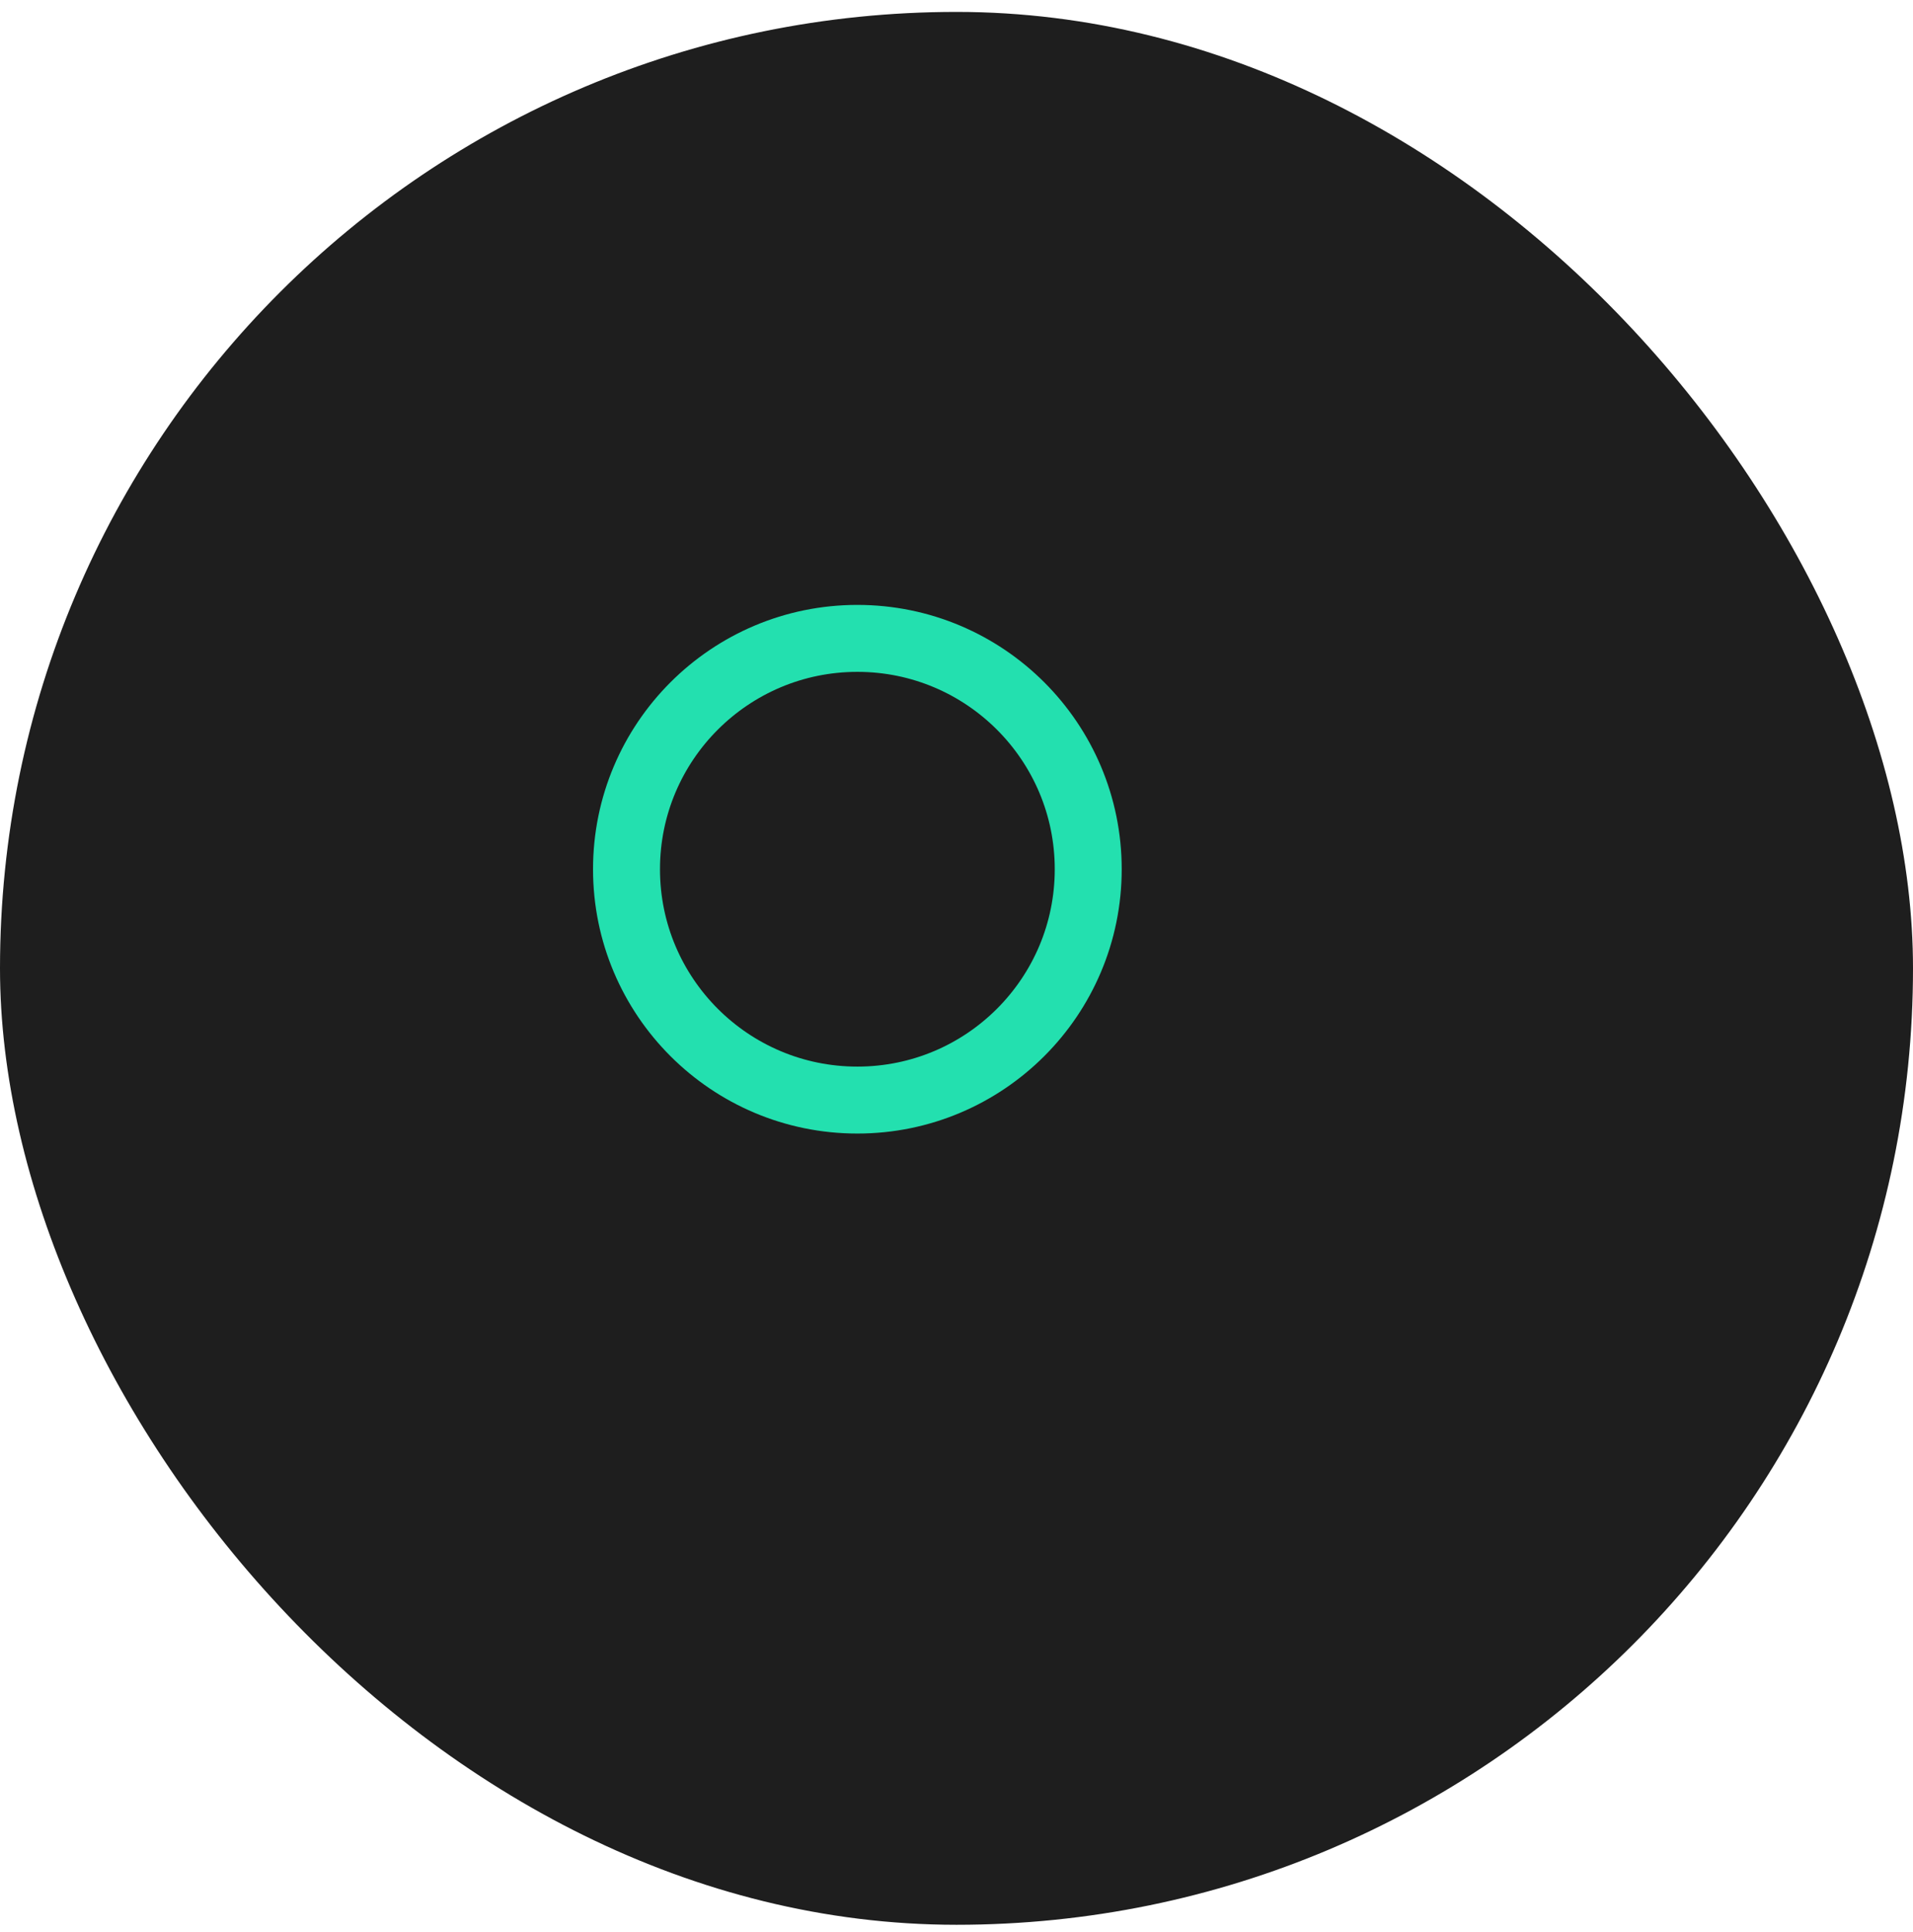
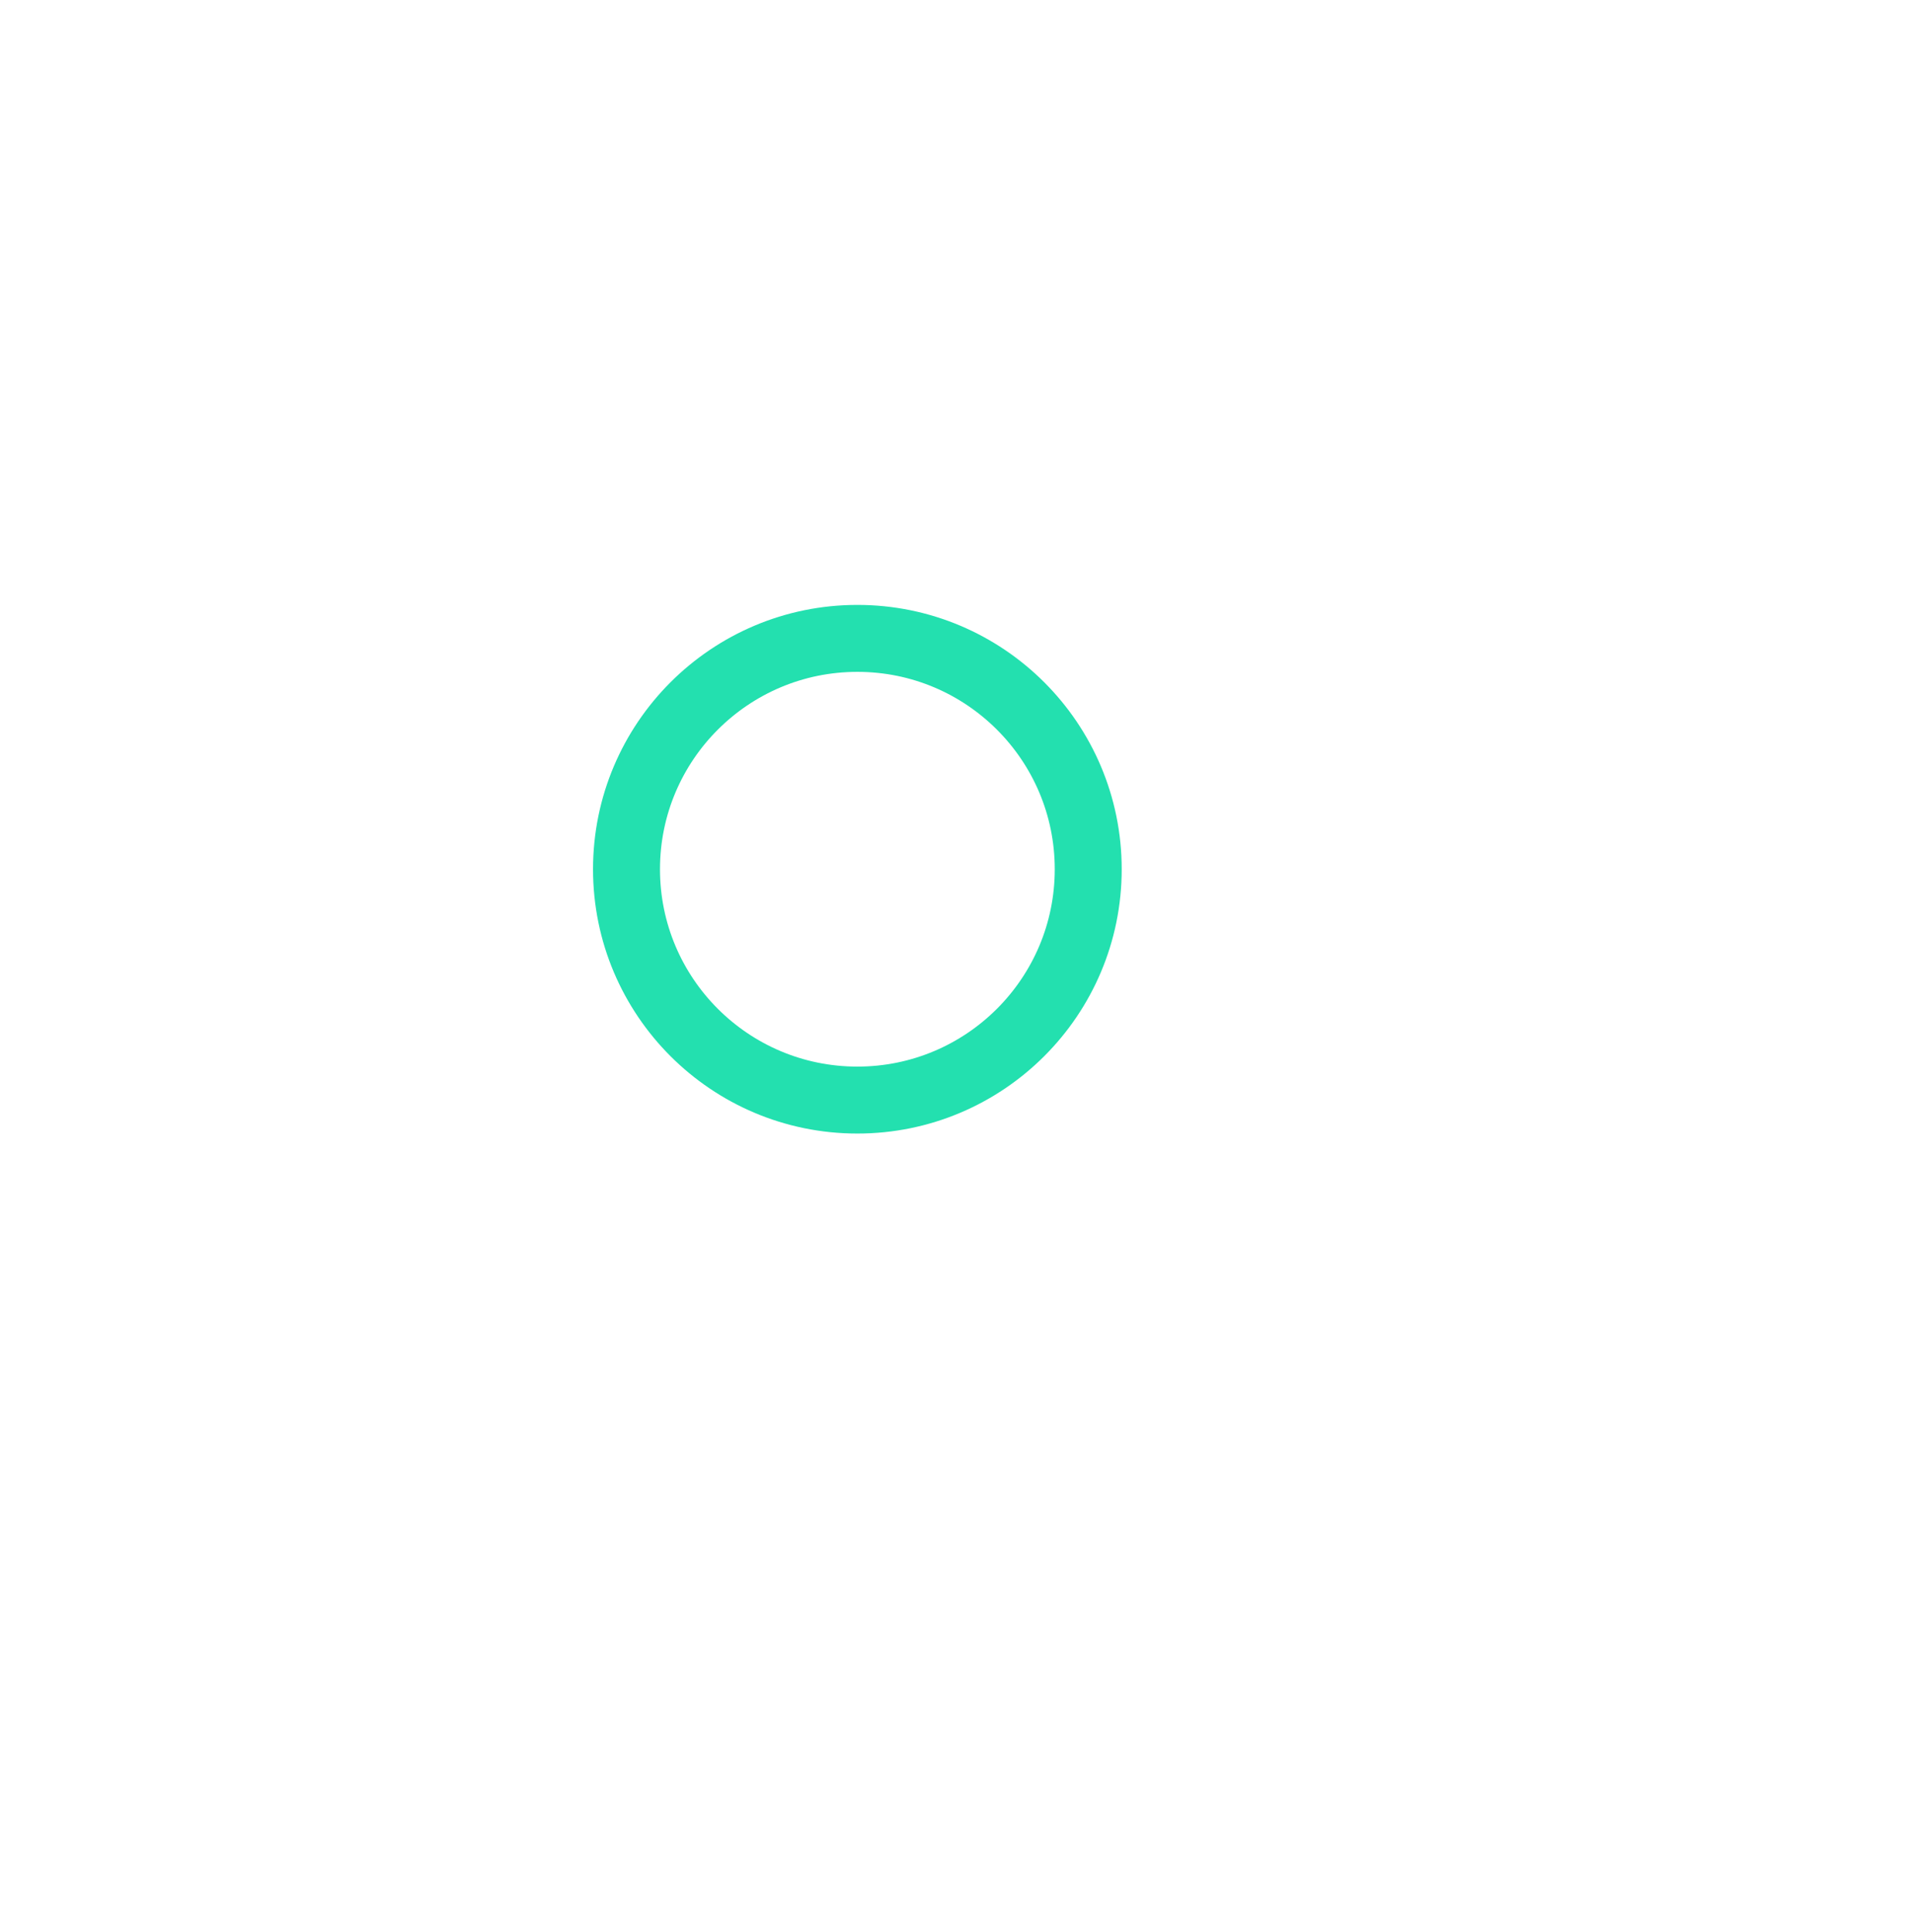
<svg xmlns="http://www.w3.org/2000/svg" width="100" height="101" viewBox="0 0 100 101" fill="none">
-   <rect y="0.623" width="100" height="100" rx="50" fill="#1E1E1E" />
  <circle cx="44.818" cy="45.441" r="12.068" stroke="#23E0AF" stroke-width="3.5" />
  <mask id="path-3-inside-1_71_1452" fill="white">
    <rect x="44.818" y="45.441" width="24.182" height="24.182" rx="2" />
  </mask>
-   <rect x="44.818" y="45.441" width="24.182" height="24.182" rx="2" stroke="#23E0AF" stroke-width="7" mask="url(#path-3-inside-1_71_1452)" />
</svg>